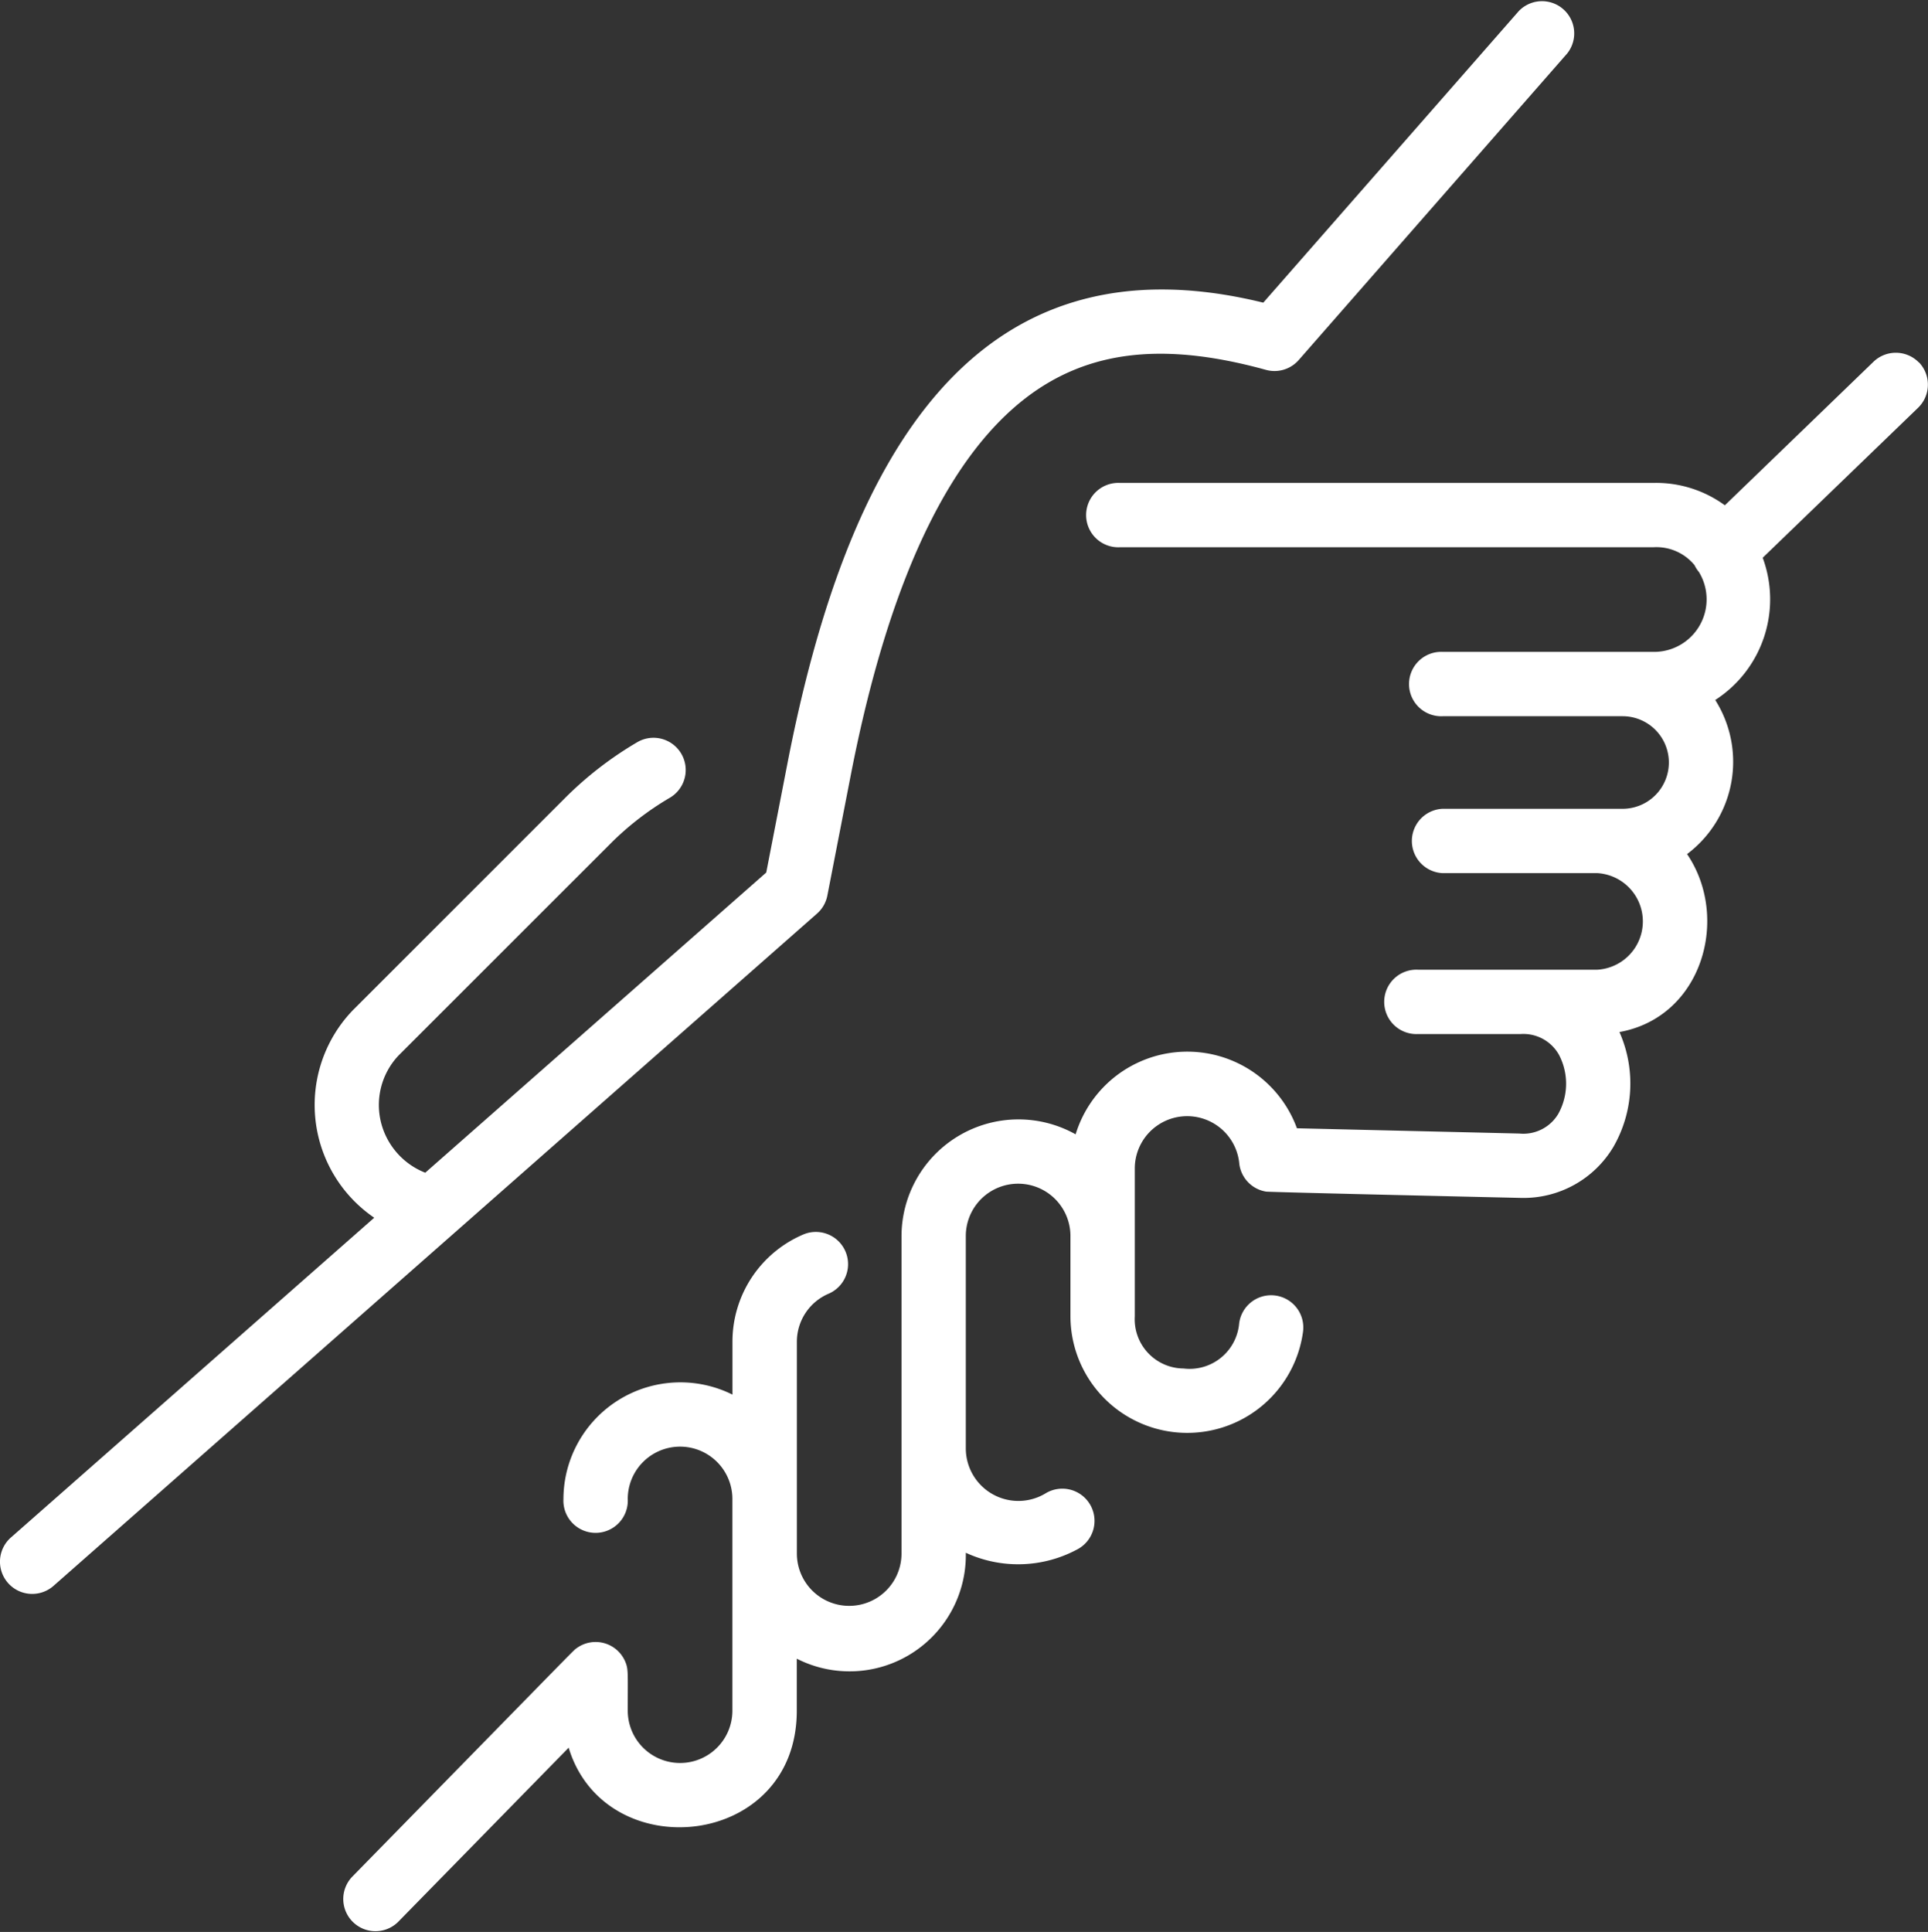
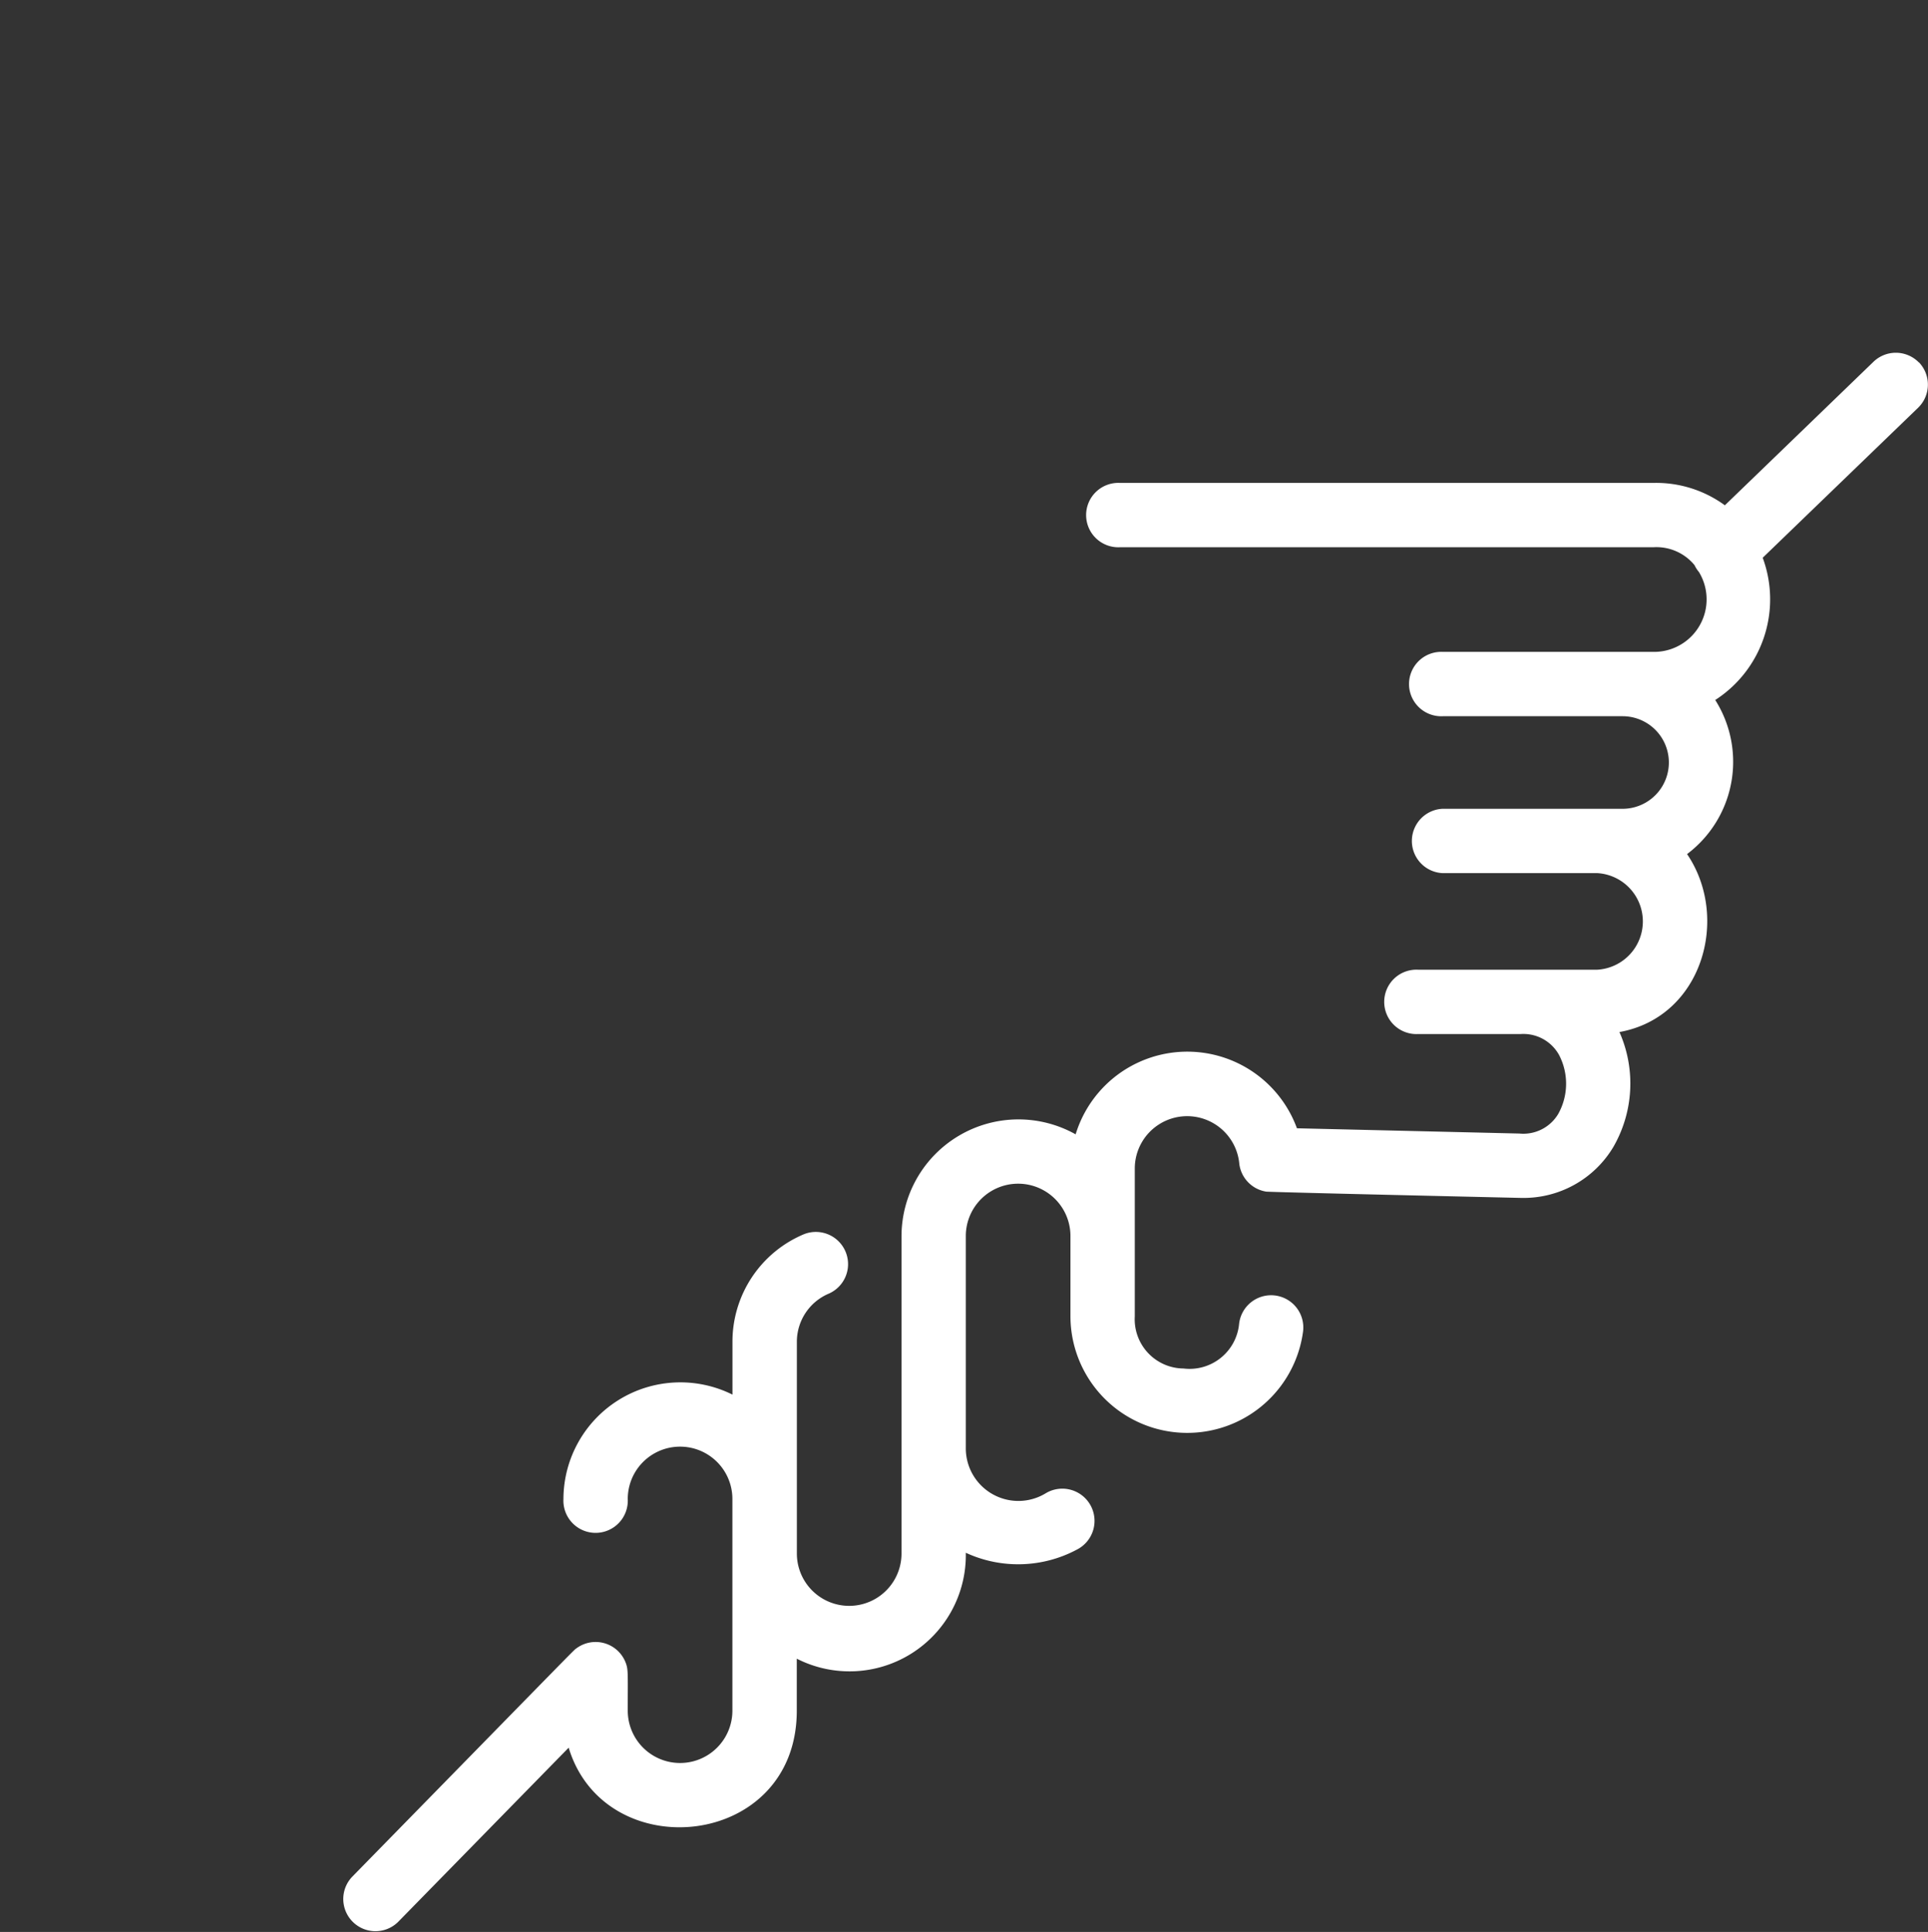
<svg xmlns="http://www.w3.org/2000/svg" width="86.929" height="87.1" viewBox="0 0 86.929 87.1">
  <rect x="0" y="0" width="86.929" height="87.1" fill="#333333" stroke="none" />
  <g id="die-unterstutzung" transform="translate(-0.471 -0.001)">
-     <path id="Path_215" data-name="Path 215" d="M37.774,40.378l1.053-5.415c1.788-9.2,4.722-15.115,8.722-17.593,2.631-1.63,5.807-1.851,10-.694a1.451,1.451,0,0,0,1.478-.443L71.134,2.409A1.452,1.452,0,0,0,68.95.5L57.429,13.646C44.193,10.4,38.6,20.919,35.977,34.409l-.958,4.929L19.644,52.872a3.3,3.3,0,0,1-1.97-2.177,3.247,3.247,0,0,1,.768-3.109L28,38.031a13.258,13.258,0,0,1,2.7-2.08,1.452,1.452,0,0,0-1.462-2.508,16.18,16.18,0,0,0-3.29,2.535l-9.554,9.554a6.156,6.156,0,0,0,.95,9.369L.964,69.317A1.452,1.452,0,0,0,2.882,71.5L37.308,41.19a1.451,1.451,0,0,0,.466-.812Z" transform="translate(0 0)" fill="#fff" />
    <path id="Path_216" data-name="Path 216" d="M156.751,88.1a1.452,1.452,0,0,0-2.053-.036l-6.7,6.47a5.256,5.256,0,0,0-3.221-1.009h-24.05a1.452,1.452,0,1,0,0,2.9h24.05a2.223,2.223,0,0,1,1.853.807,1.451,1.451,0,0,0,.2.311,2.369,2.369,0,0,1-2.056,3.6h-9.488a1.452,1.452,0,1,0,0,2.9h8.1a2.087,2.087,0,0,1,0,4.174h-8.124a1.452,1.452,0,0,0,0,2.9h6.981a2.181,2.181,0,0,1,0,4.355h-8.076a1.452,1.452,0,1,0,0,2.9h4.627a1.837,1.837,0,0,1,1.725.938,2.8,2.8,0,0,1-.034,2.664,1.833,1.833,0,0,1-1.754.884l-10.027-.237a5.264,5.264,0,0,0-9.978.273,5.273,5.273,0,0,0-7.851,4.583v14.316a2.359,2.359,0,0,1-4.718,0v-9.544a2.356,2.356,0,0,1,1.44-2.174,1.452,1.452,0,0,0-1.132-2.674,5.254,5.254,0,0,0-3.212,4.847v2.38a5.272,5.272,0,0,0-7.621,4.705,1.452,1.452,0,1,0,2.9,0,2.359,2.359,0,0,1,4.718,0v9.544a2.359,2.359,0,0,1-4.718,0c0-1.752.03-1.869-.113-2.211a1.451,1.451,0,0,0-2.2-.6c-.152.112.443-.481-10.117,10.305a1.452,1.452,0,0,0,2.075,2.031l7.691-7.856c1.636,5.41,10.285,4.582,10.285-1.666v-2.346a5.243,5.243,0,0,0,7.621-4.776,5.626,5.626,0,0,0,5.013-.145,1.452,1.452,0,1,0-1.391-2.548,2.371,2.371,0,0,1-3.622-2.043v-9.544a2.359,2.359,0,1,1,4.718,0v3.626a5.267,5.267,0,0,0,10.486.692,1.452,1.452,0,1,0-2.885-.325,2.243,2.243,0,0,1-2.5,1.98,2.22,2.22,0,0,1-2.2-2.348v-6.673a2.361,2.361,0,0,1,4.713-.2,1.449,1.449,0,0,0,1.209,1.246c.167.027,11.475.284,11.494.284a4.715,4.715,0,0,0,4.157-2.29,5.726,5.726,0,0,0,.279-5.188c3.736-.672,5-5.153,3.049-8.023a5.206,5.206,0,0,0,1.27-6.947,5.4,5.4,0,0,0,2.14-6.413l7.005-6.761a1.452,1.452,0,0,0,.036-2.053Z" transform="translate(-69.757 -71.752)" fill="#fff" />
  </g>
</svg>